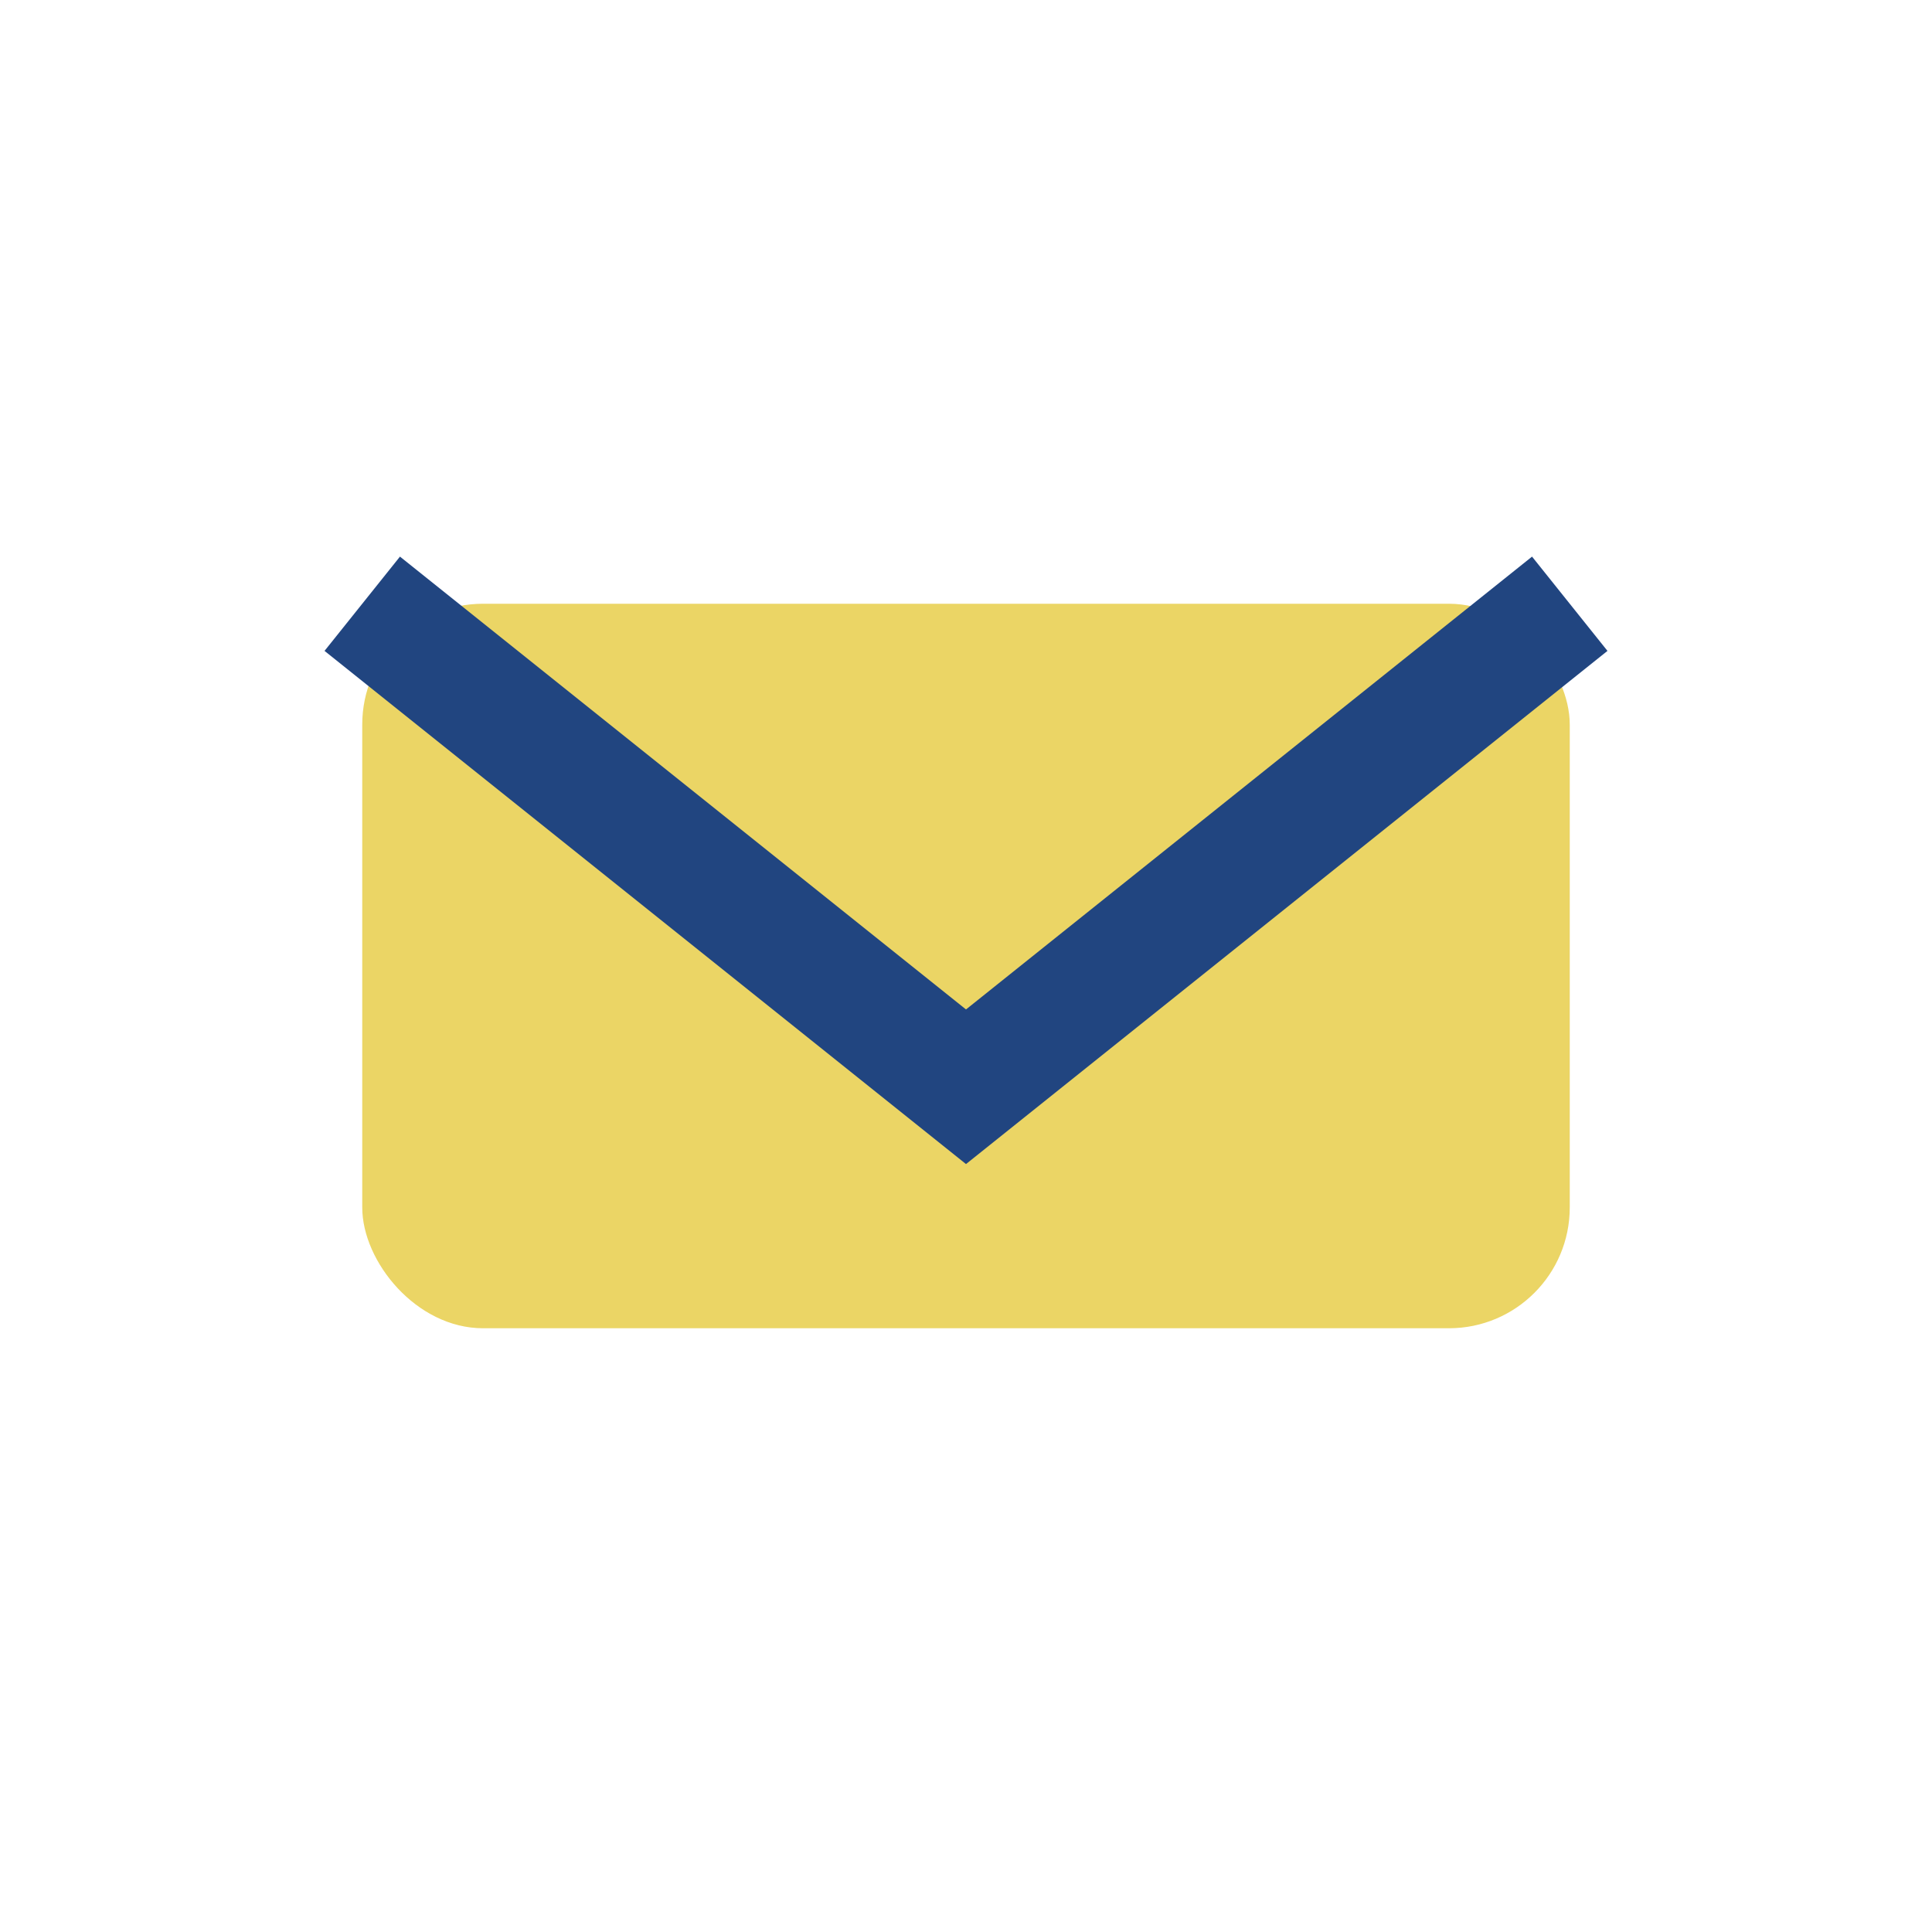
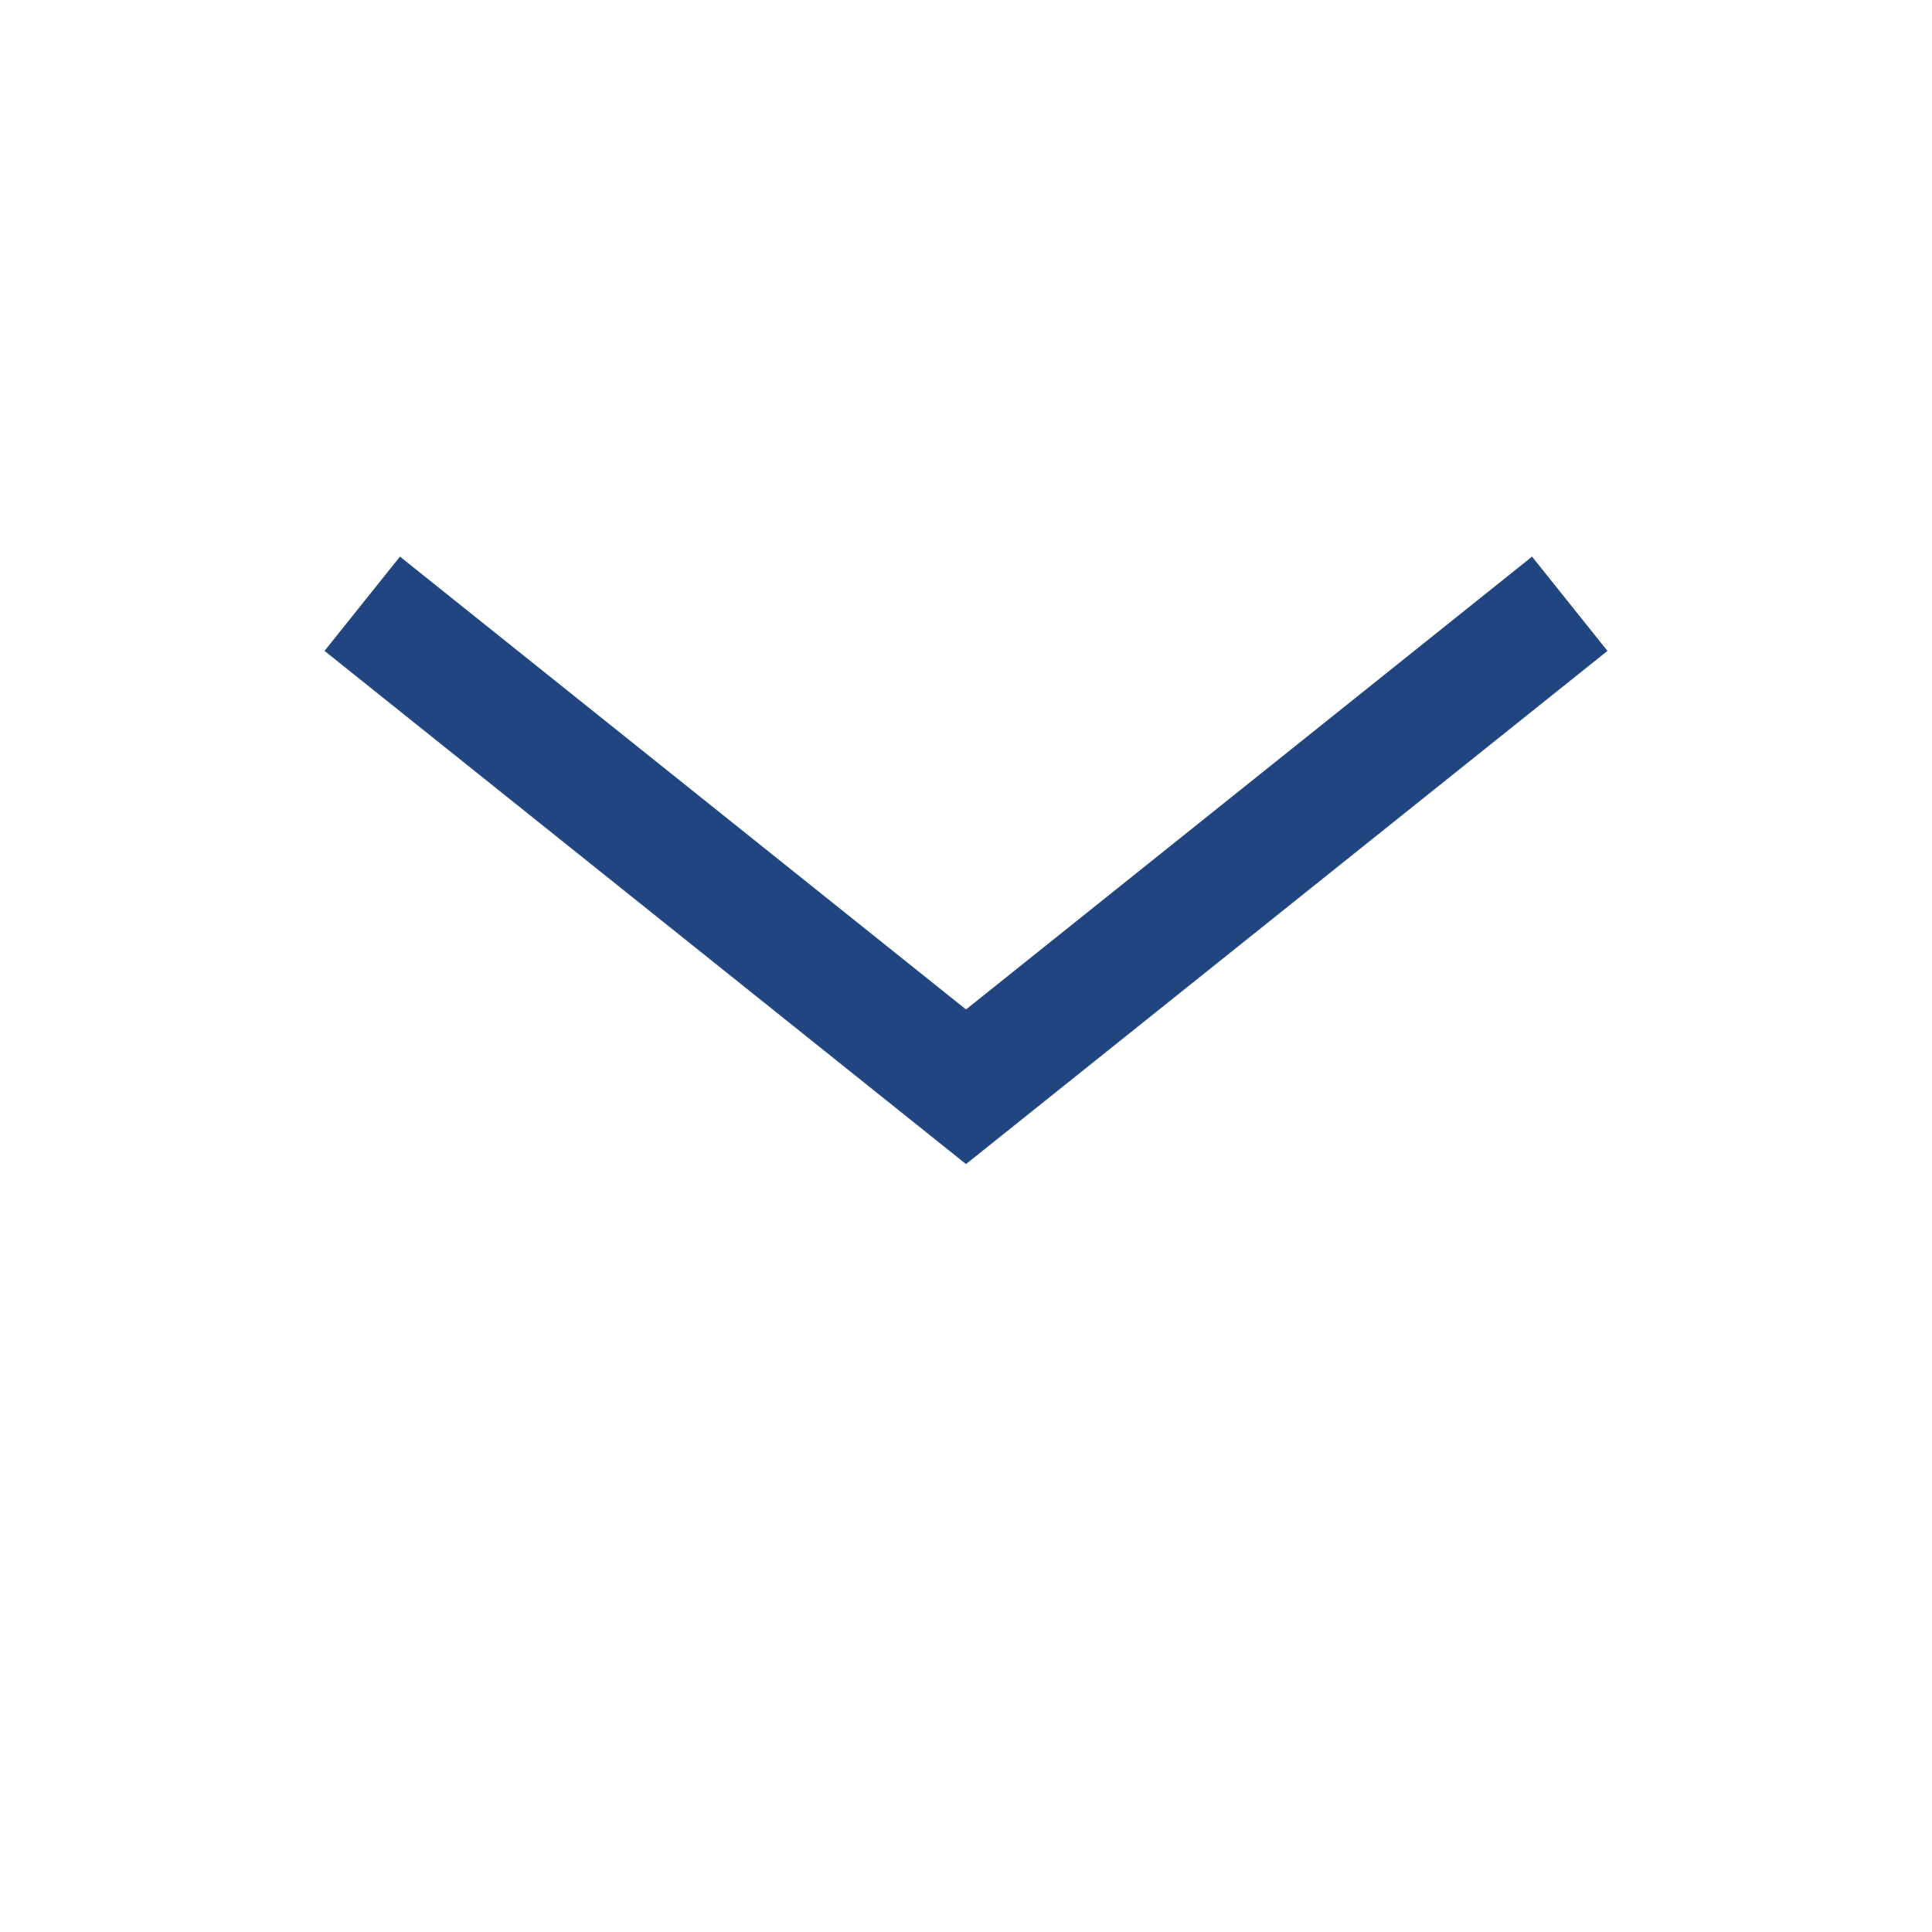
<svg xmlns="http://www.w3.org/2000/svg" width="32" height="32" viewBox="0 0 32 32">
-   <rect x="6" y="10" width="20" height="12" rx="2" fill="#EBD565" />
  <path d="M6 10l10 8 10-8" fill="none" stroke="#214580" stroke-width="2" />
</svg>